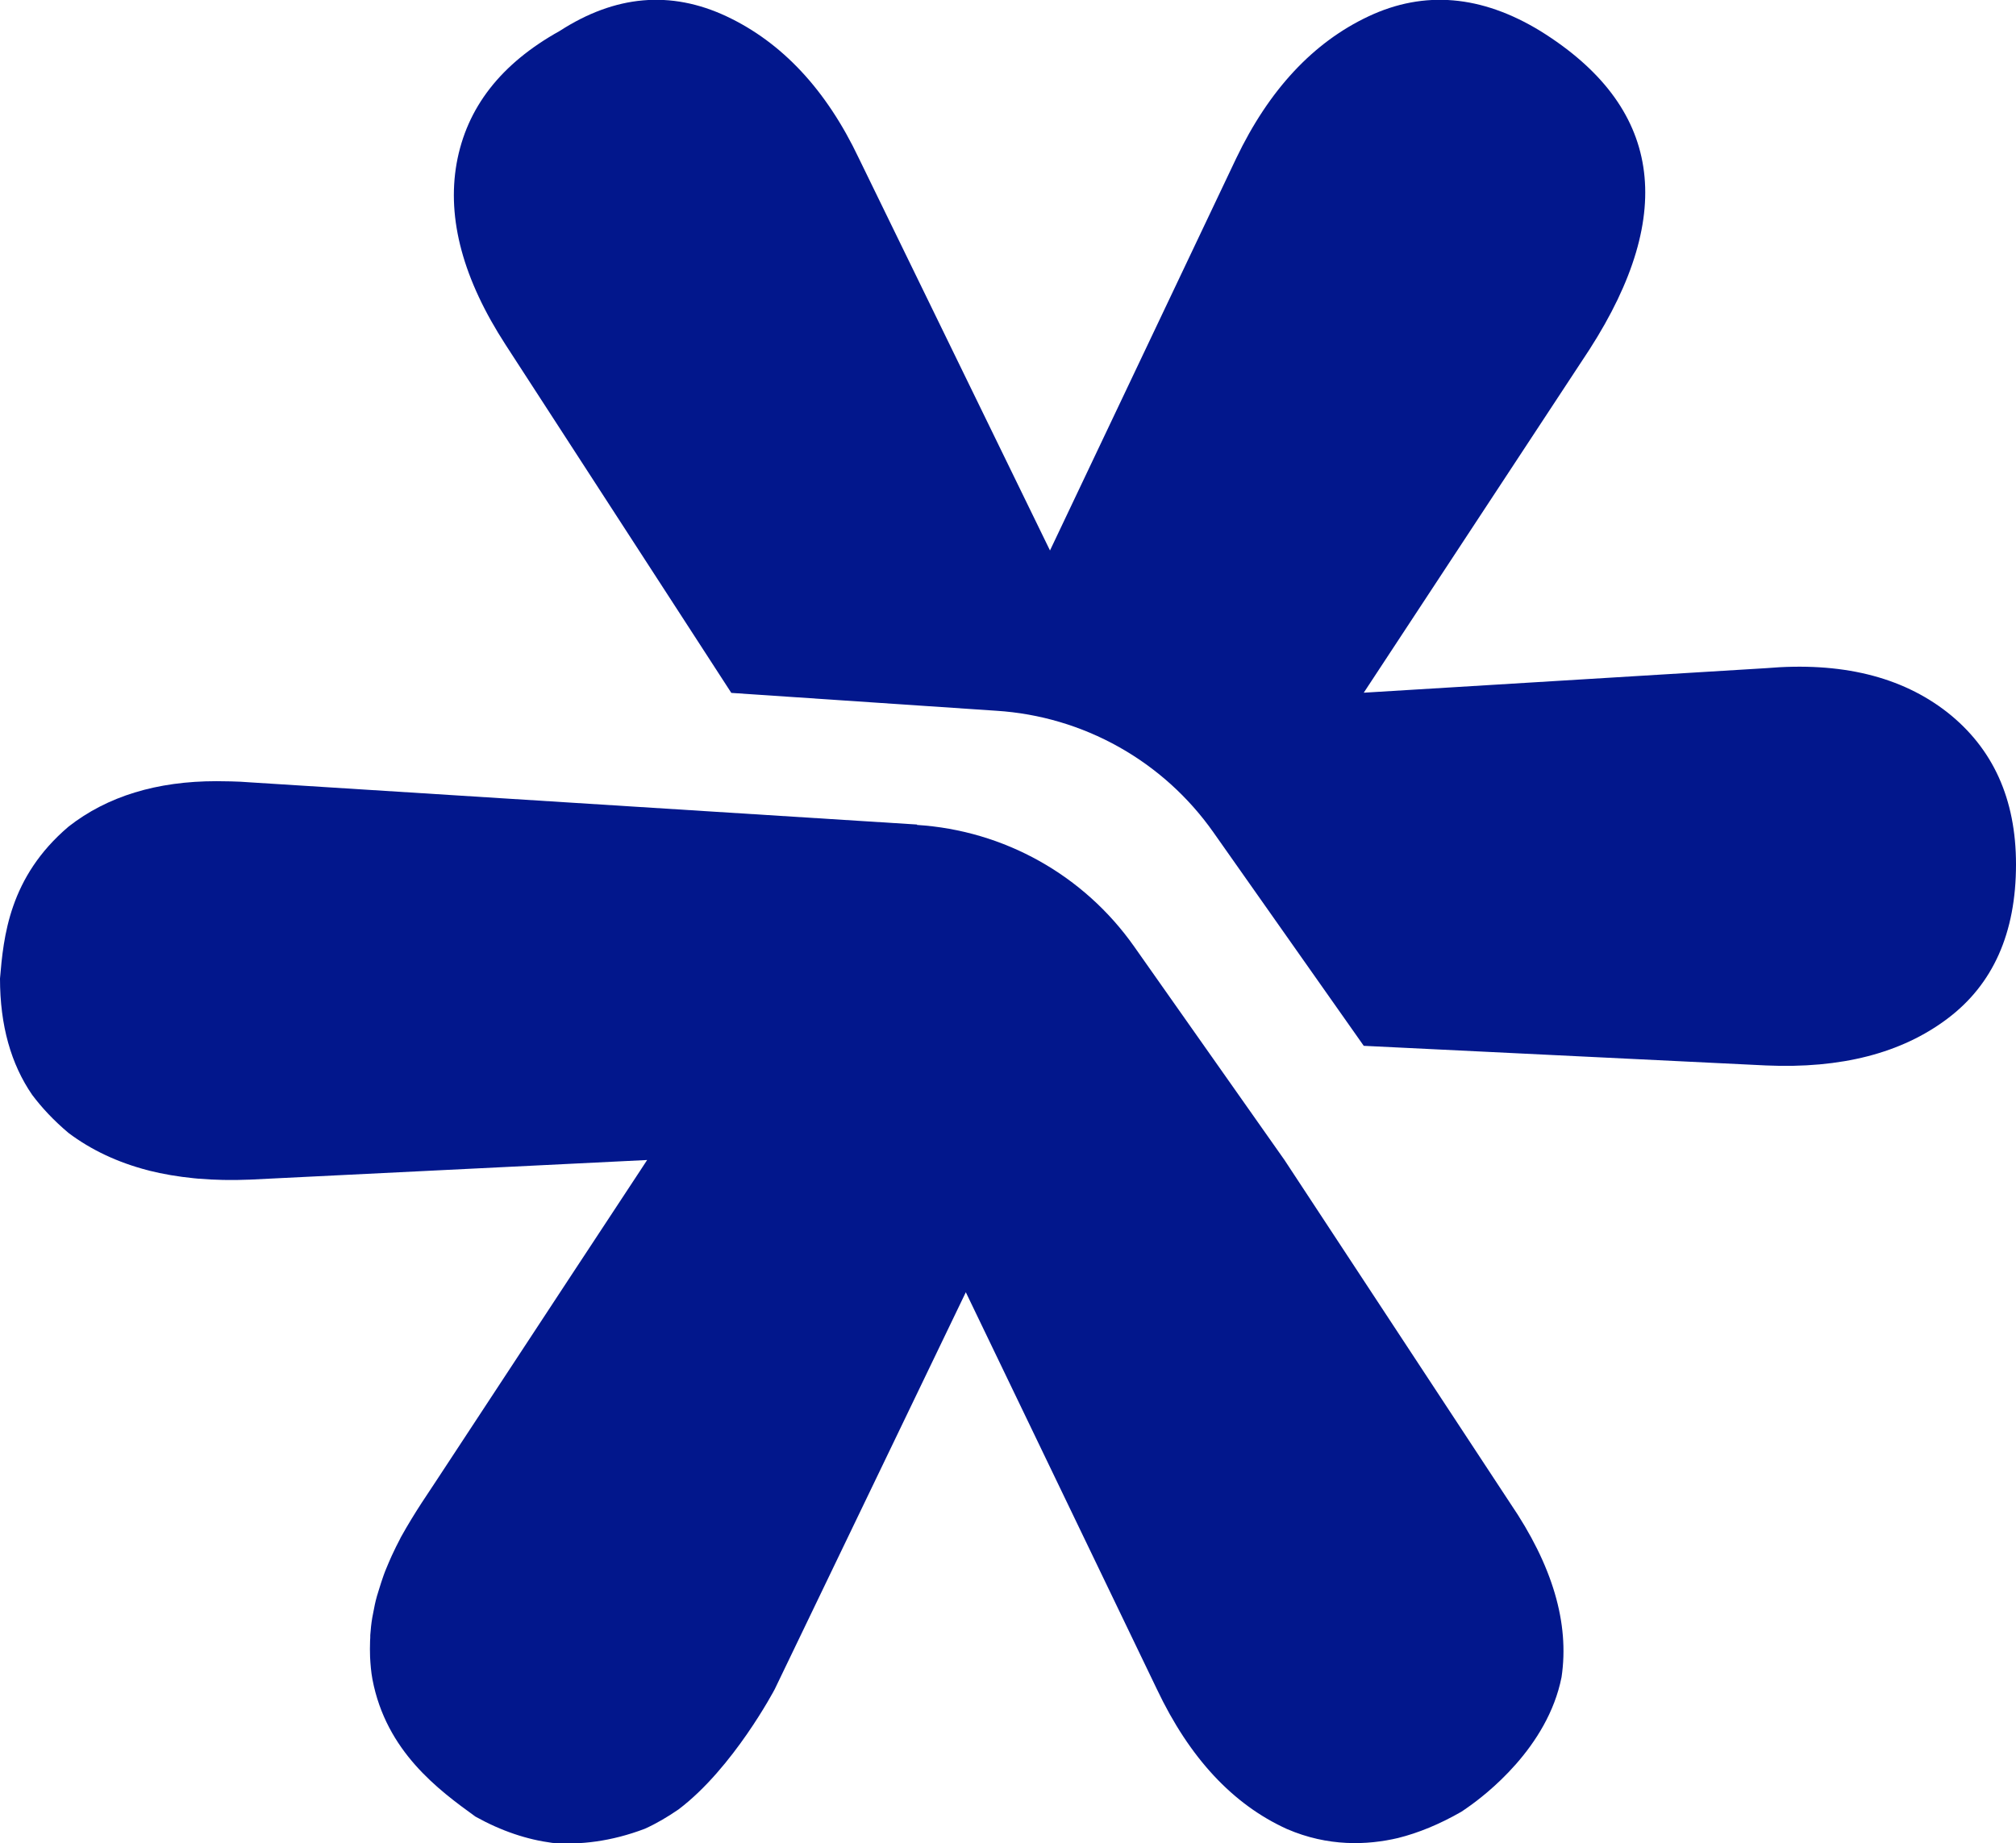
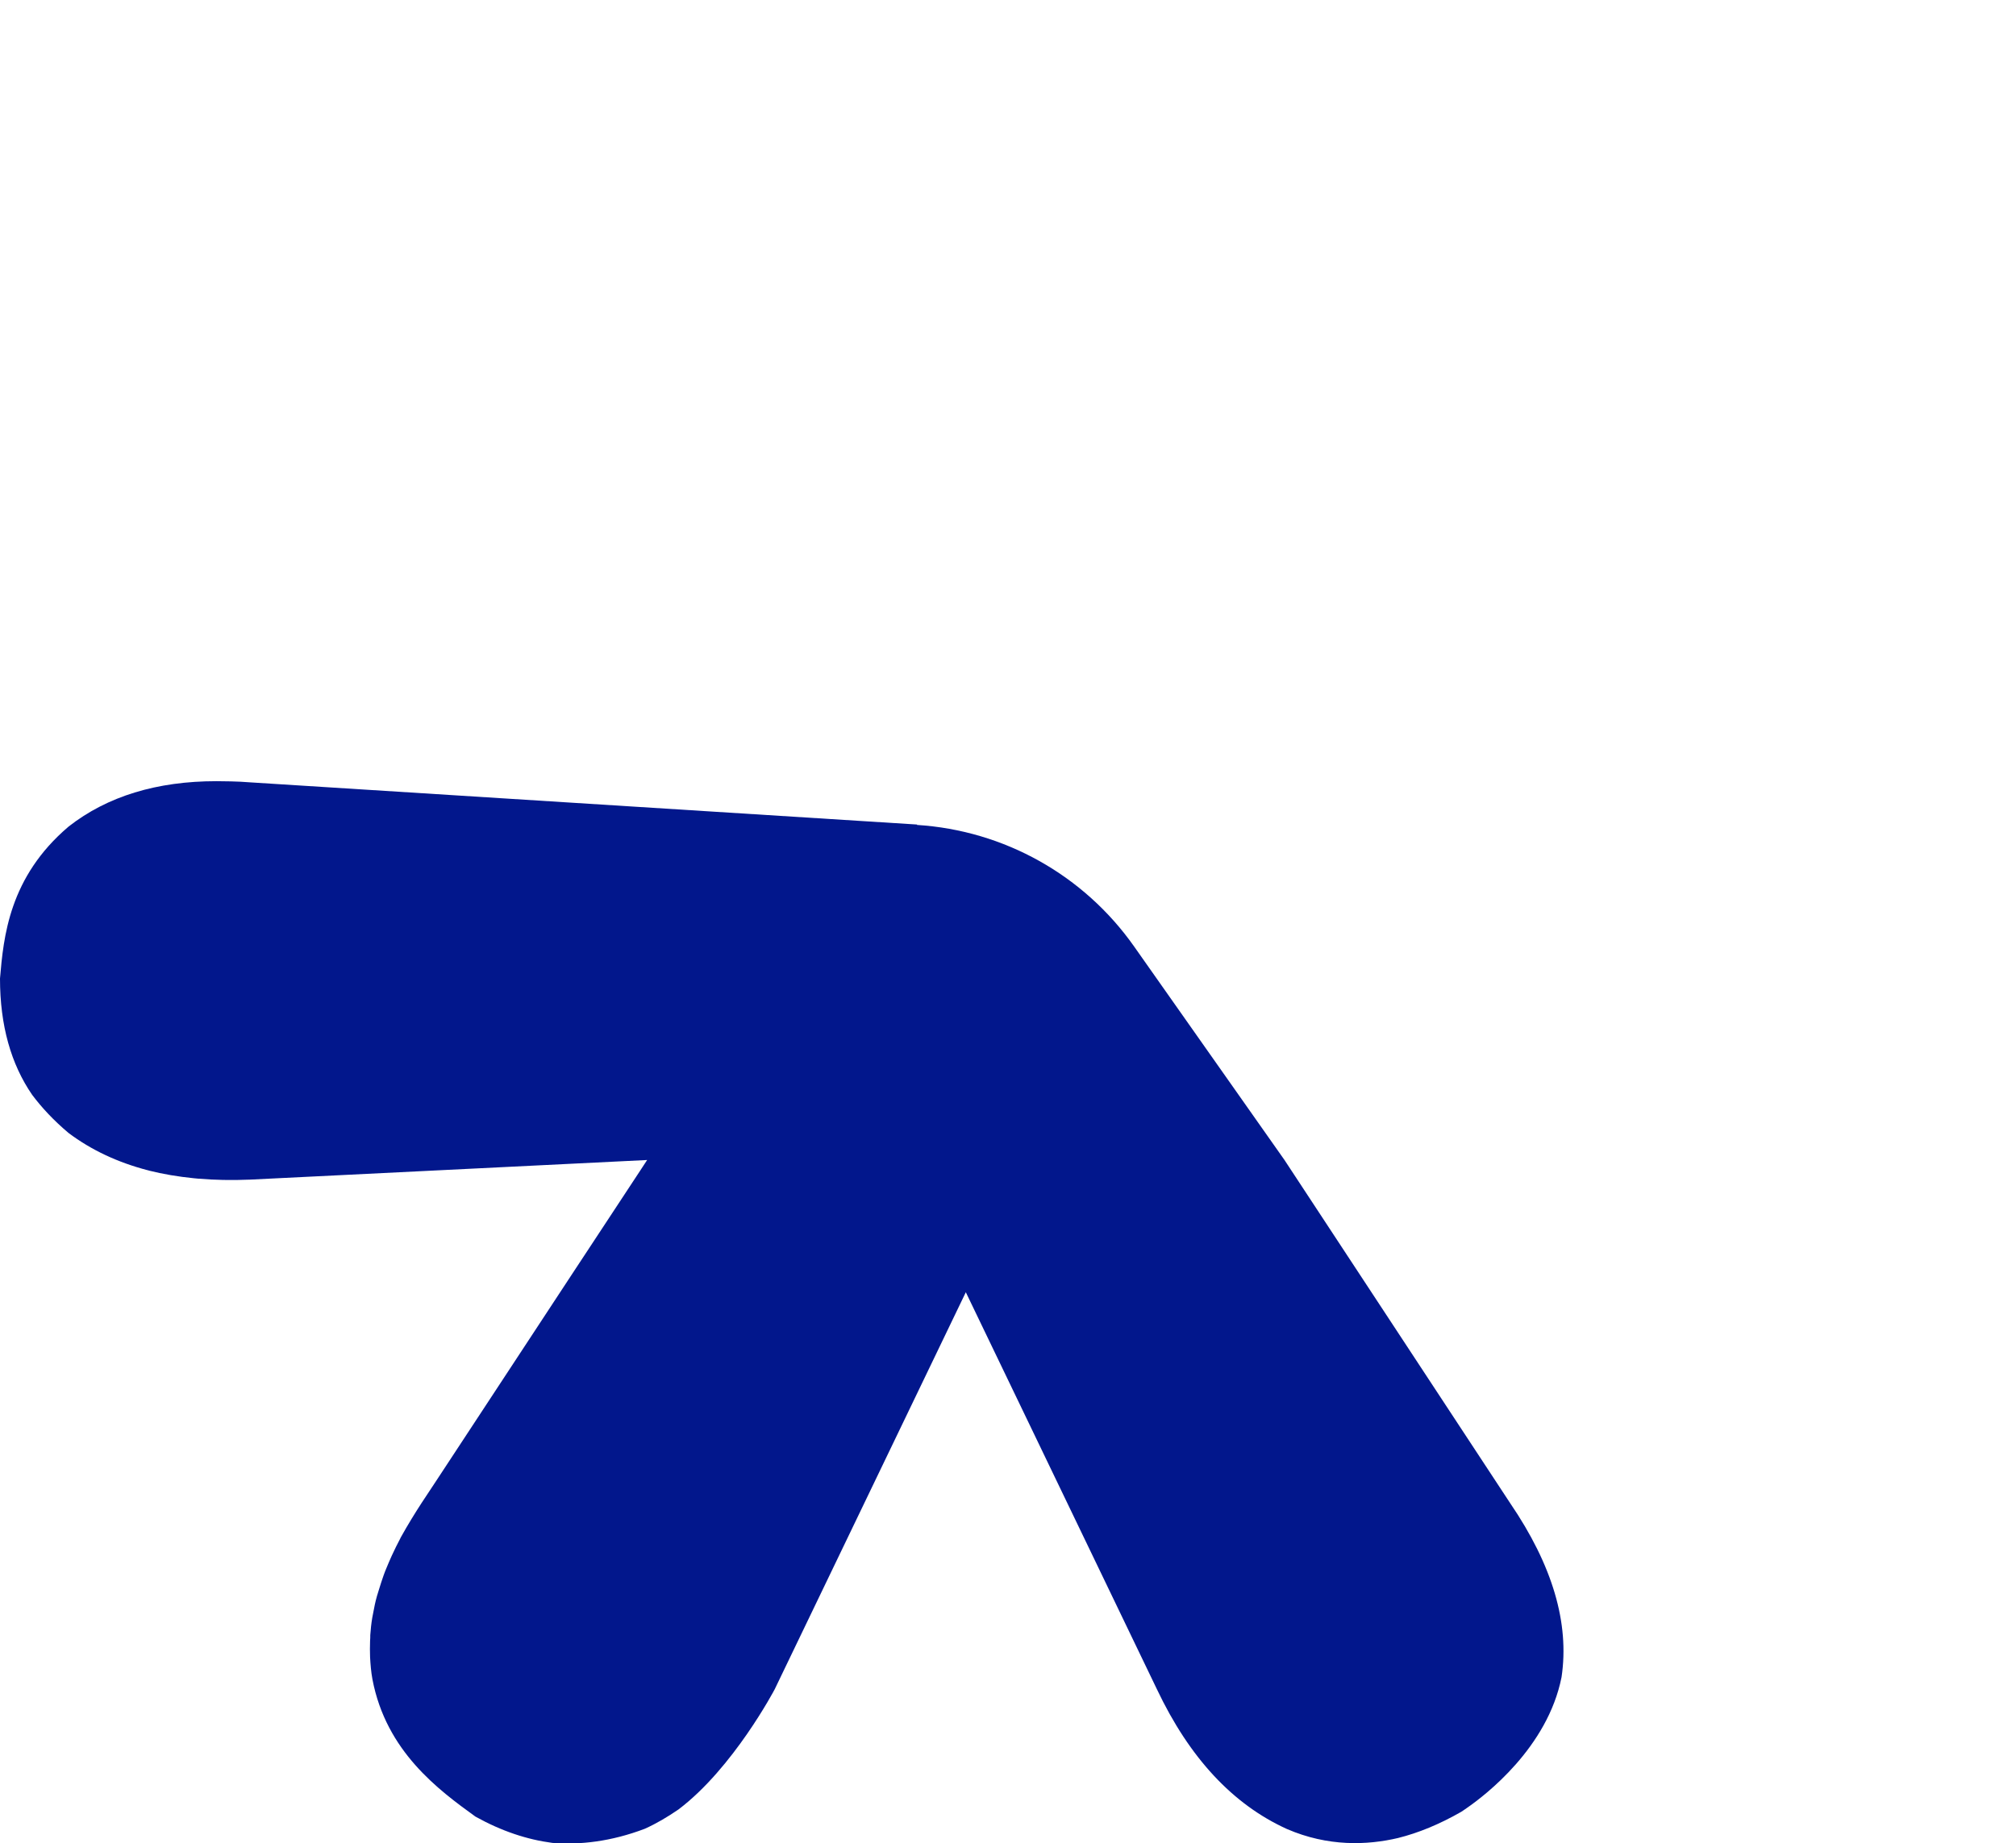
<svg xmlns="http://www.w3.org/2000/svg" id="Calque_2" data-name="Calque 2" viewBox="0 0 102.74 93.96">
  <defs>
    <style>
      .cls-1 {
        fill: #02178c;
      }
    </style>
  </defs>
  <g id="Calque_1-2" data-name="Calque 1">
    <g>
-       <path class="cls-1" d="m50.77,36.23c4.44.28,8.51,2.56,11.07,6.2l7.66,10.88,20.49,1c3.83.17,6.91-.62,9.25-2.38,2.33-1.75,3.5-4.37,3.5-7.87,0-3.33-1.17-5.91-3.5-7.75-2.34-1.83-5.42-2.58-9.25-2.25l-20.49,1.25,11.5-17.49c4.5-7,3.66-12.41-2.5-16.24-3-1.83-5.92-2.08-8.75-.75-2.83,1.33-5.08,3.75-6.75,7.24l-9.49,19.99-9.74-19.99c-1.66-3.5-3.92-5.91-6.75-7.24-2.84-1.33-5.67-1.08-8.5.75-3,1.67-4.74,3.91-5.25,6.75-.5,2.84.34,5.92,2.5,9.25l11.5,17.74" />
      <path class="cls-1" d="m46.74,42.03l-33.99-2.15c-.34-.03-.66-.04-.99-.05-.23,0-.48-.01-.73-.01-3.04,0-5.56.77-7.53,2.31-3.04,2.58-3.32,5.63-3.5,7.75,0,2.39.56,4.36,1.64,5.93.48.64,1.08,1.29,1.85,1.94,1.16.87,2.5,1.5,4.03,1.9.02,0,.05.01.07.02.72.18,1.49.31,2.29.39.07,0,.14.02.21.02.84.07,1.72.09,2.65.05l20.24-1s-.14.21-.36.55l-2.54,3.86c-.27.41-.54.82-.83,1.26l-7.01,10.67c-.34.51-.61.92-.76,1.15-.33.51-.69,1.09-1.04,1.72-.02.03-.03.06-.04.08-.15.28-.29.57-.43.87-.05.11-.1.23-.15.34-.09.22-.19.44-.27.67-.08.22-.15.45-.22.67-.04.13-.08.26-.12.39-.08.28-.14.57-.19.85-.02.09-.03.17-.05.26-.05.3-.08.59-.1.88,0,.1,0,.19-.01.29-.01.28-.01.56,0,.83.02.37.05.75.12,1.13.7,3.68,3.37,5.64,5.25,7,1.33.74,2.63,1.17,3.92,1.34,1.41.11,3-.07,4.71-.72.6-.27,1.17-.61,1.71-.98,2.8-2.11,4.91-6.13,4.91-6.13l9.74-20.24,9.74,20.24c1.66,3.5,3.87,5.87,6.62,7.12,2.1.91,4.1.83,5.67.46,1.04-.26,2.11-.7,3.21-1.33.1-.06.19-.13.28-.19.96-.66,4.13-3.09,4.84-6.68.41-2.75-.46-5.7-2.62-8.87l-11.5-17.49-7.66-10.88c-2.56-3.64-6.63-5.92-11.07-6.2Z" />
    </g>
  </g>
</svg>